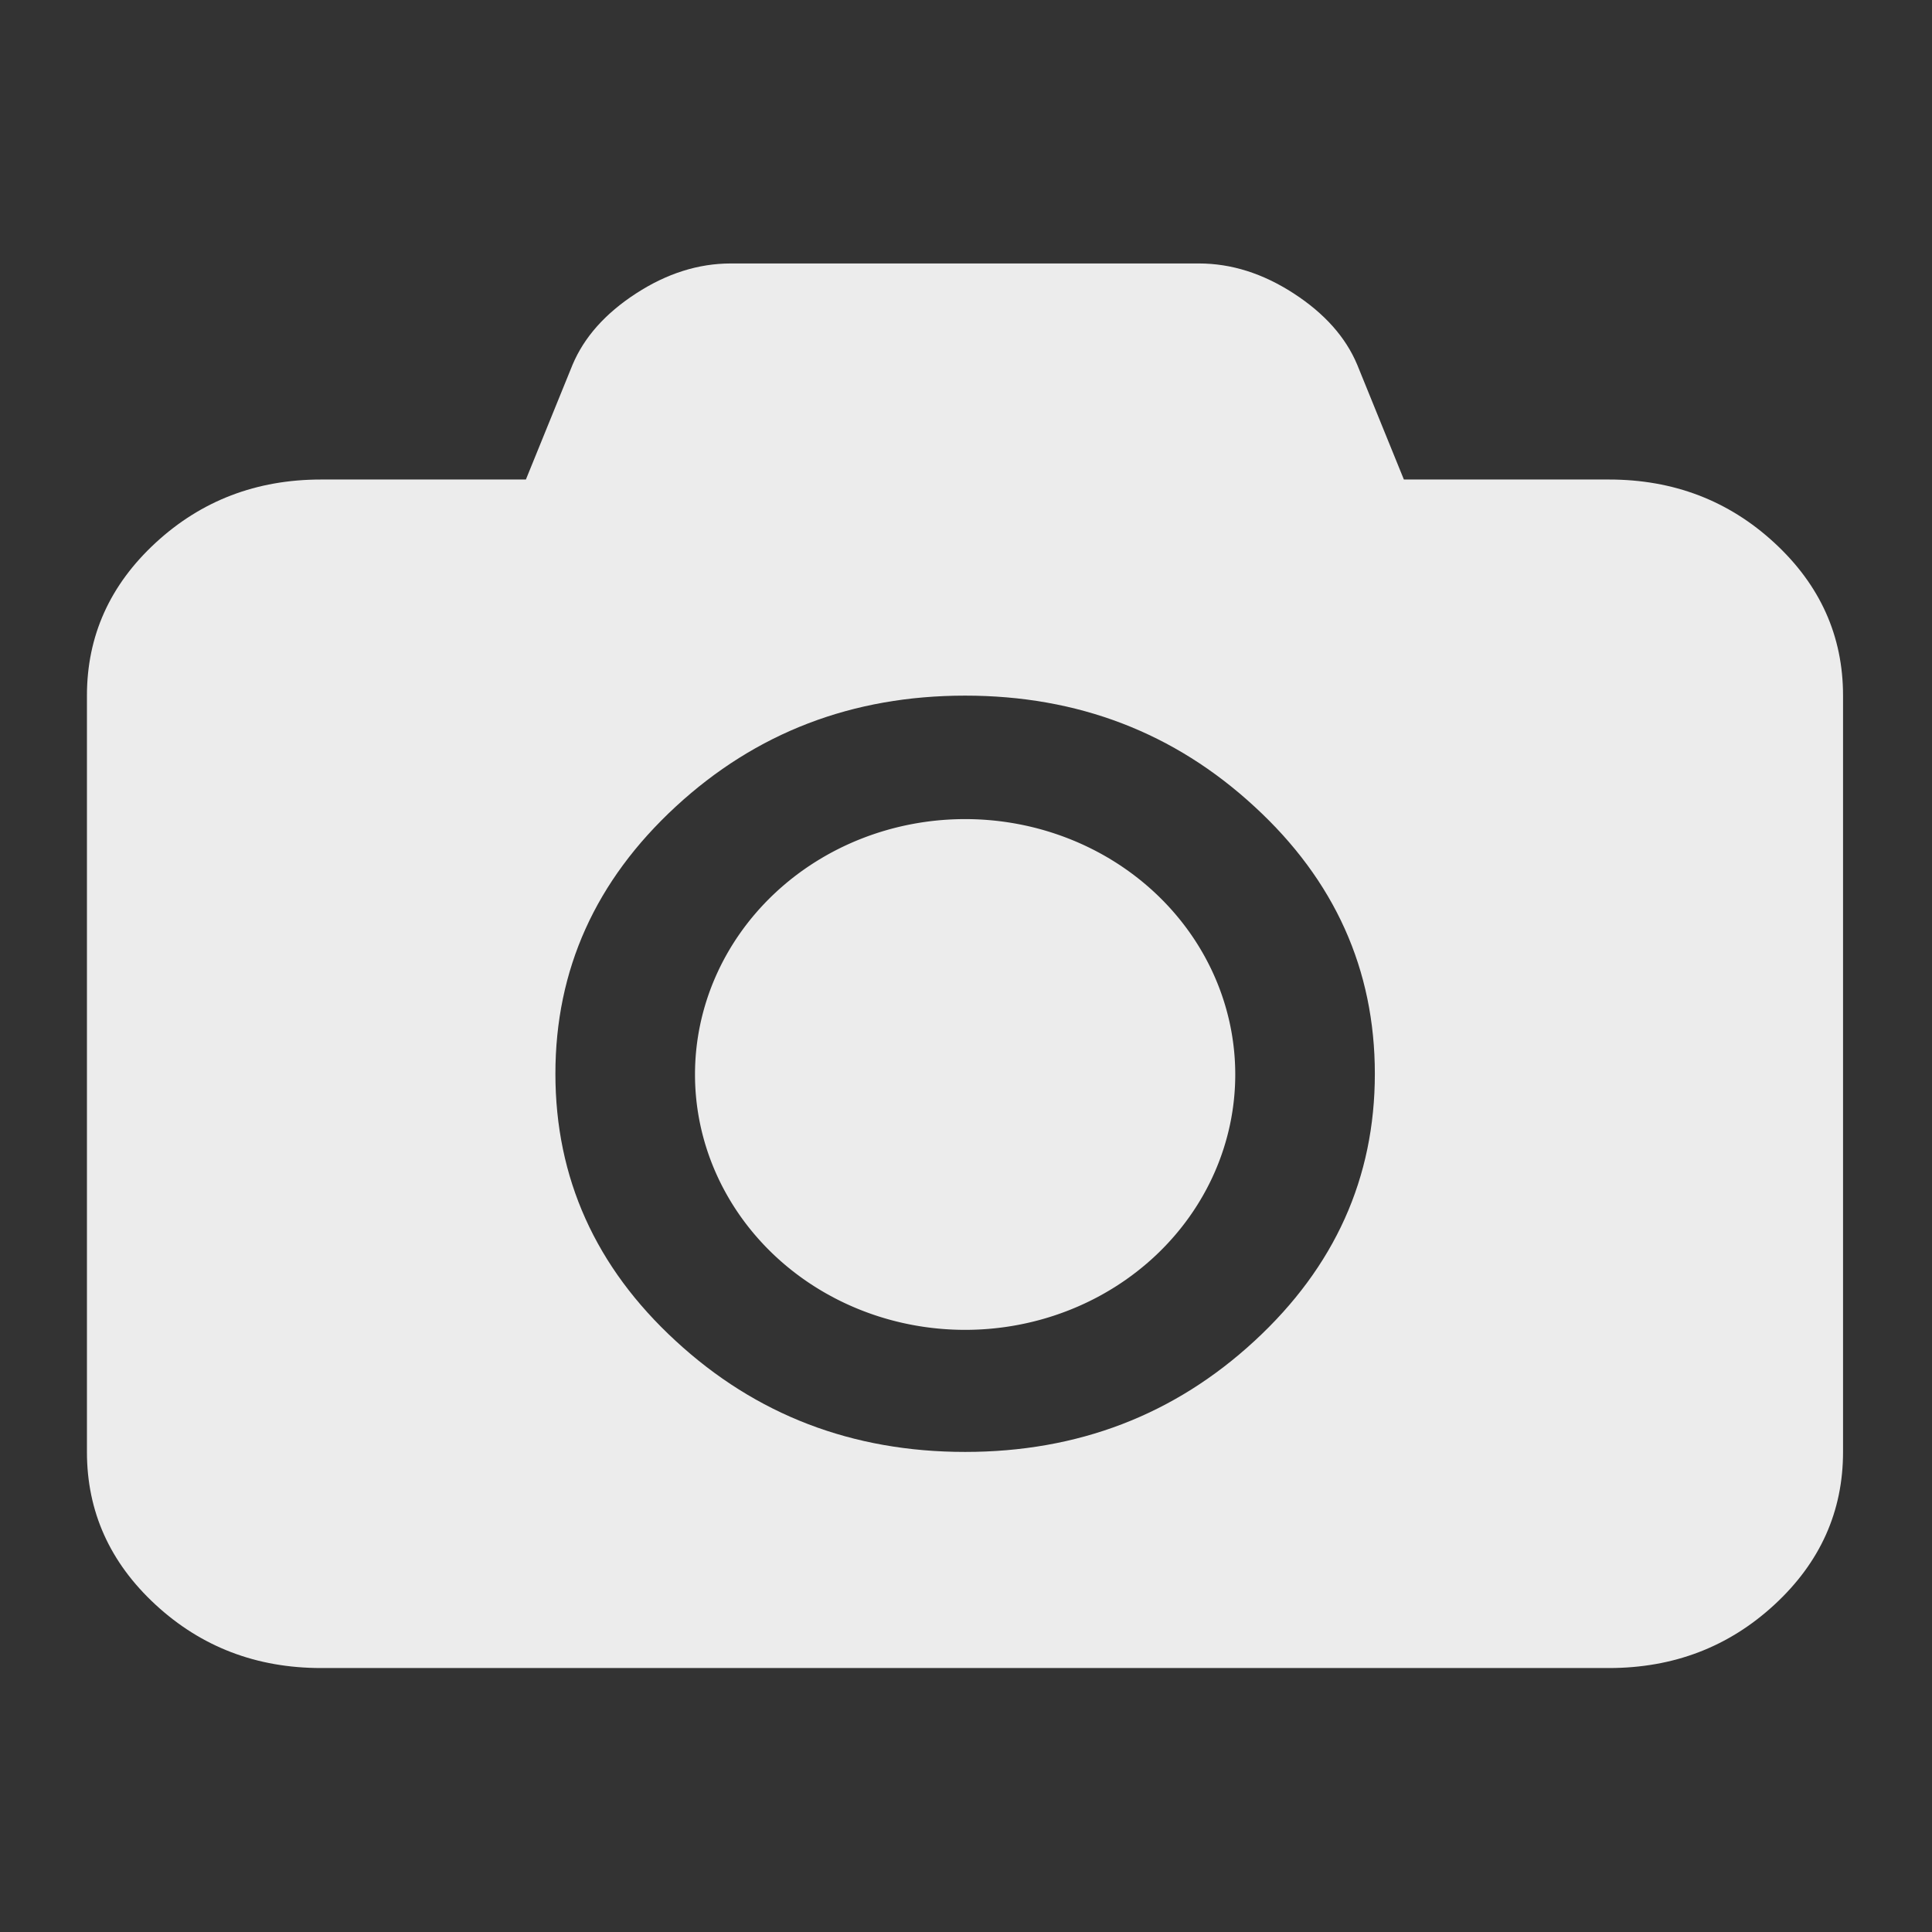
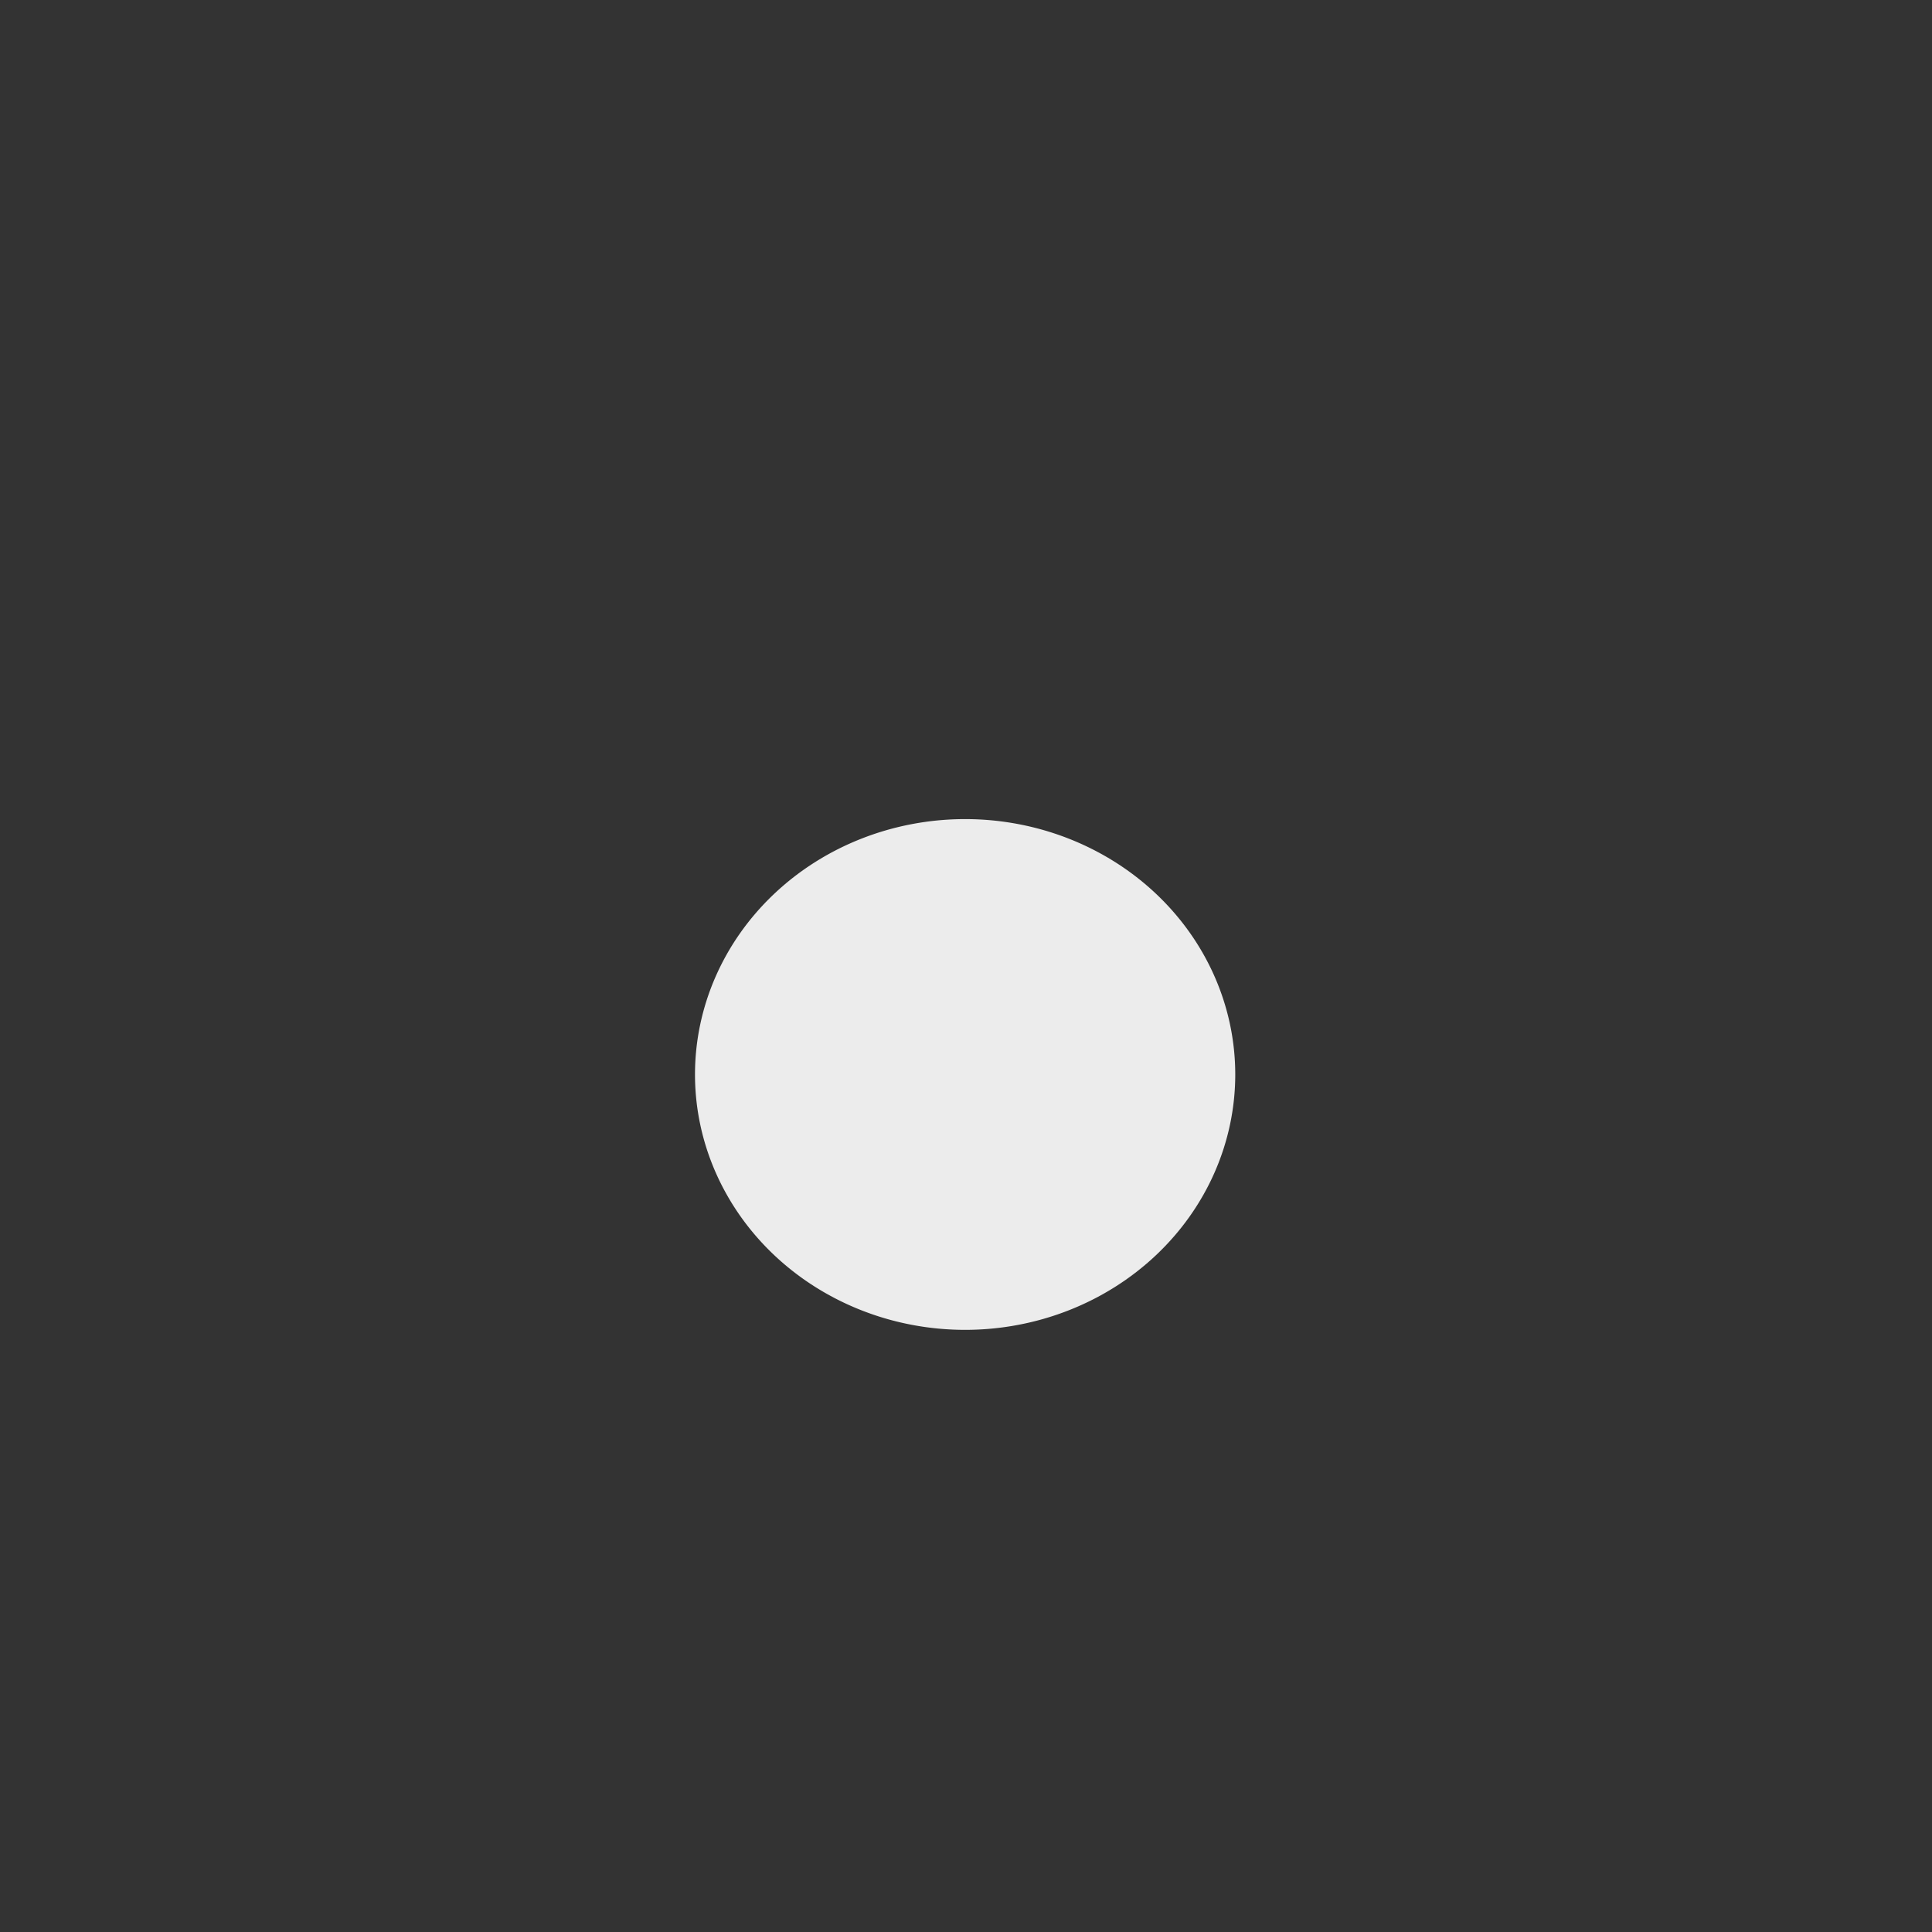
<svg xmlns="http://www.w3.org/2000/svg" viewBox="0 0 22 22">
  <rect x="0" y="0" width="22" height="22" fill="#333333" stroke="none" />
  <g transform="matrix(.769 0 0 .727 -21.198 2.777)" style="fill:#ececec;fill-opacity:1">
-     <path d="m 51.39 3.691 c 0.957 0 1.774 0.331 2.451 0.992 0.677 0.661 1.016 1.459 1.016 2.393 l 0 11.846 c 0 0.934 -0.339 1.732 -1.016 2.393 -0.677 0.661 -1.494 0.992 -2.451 0.992 l -19.07 0 c -0.957 0 -1.774 -0.331 -2.451 -0.992 -0.677 -0.661 -1.016 -1.459 -1.016 -2.393 l 0 -11.846 c 0 -0.934 0.339 -1.732 1.016 -2.393 0.677 -0.661 1.494 -0.992 2.451 -0.992 l 3.033 0 0.691 -1.798 c 0.172 -0.432 0.485 -0.804 0.941 -1.117 0.456 -0.313 0.923 -0.469 1.402 -0.469 l 6.933 0 c 0.478 0 0.946 0.156 1.402 0.469 0.456 0.313 0.77 0.685 0.941 1.117 l 0.691 1.798 z m -9.533 15.231 c 1.67 0 3.099 -0.58 4.286 -1.739 1.187 -1.159 1.781 -2.554 1.781 -4.184 0 -1.631 -0.594 -3.03 -1.781 -4.184 -1.187 -1.159 -2.616 -1.739 -4.286 -1.739 -1.67 0 -3.099 0.58 -4.286 1.739 -1.187 1.159 -1.781 2.554 -1.781 4.184 0 1.631 0.594 3.03 1.781 4.184 1.187 1.159 2.616 1.739 4.286 1.739 z" />
    <path d="m 45.857 13.01 a 4 4 0 1 1 -8 0 4 4 0 1 1 8 0 z" />
  </g>
</svg>